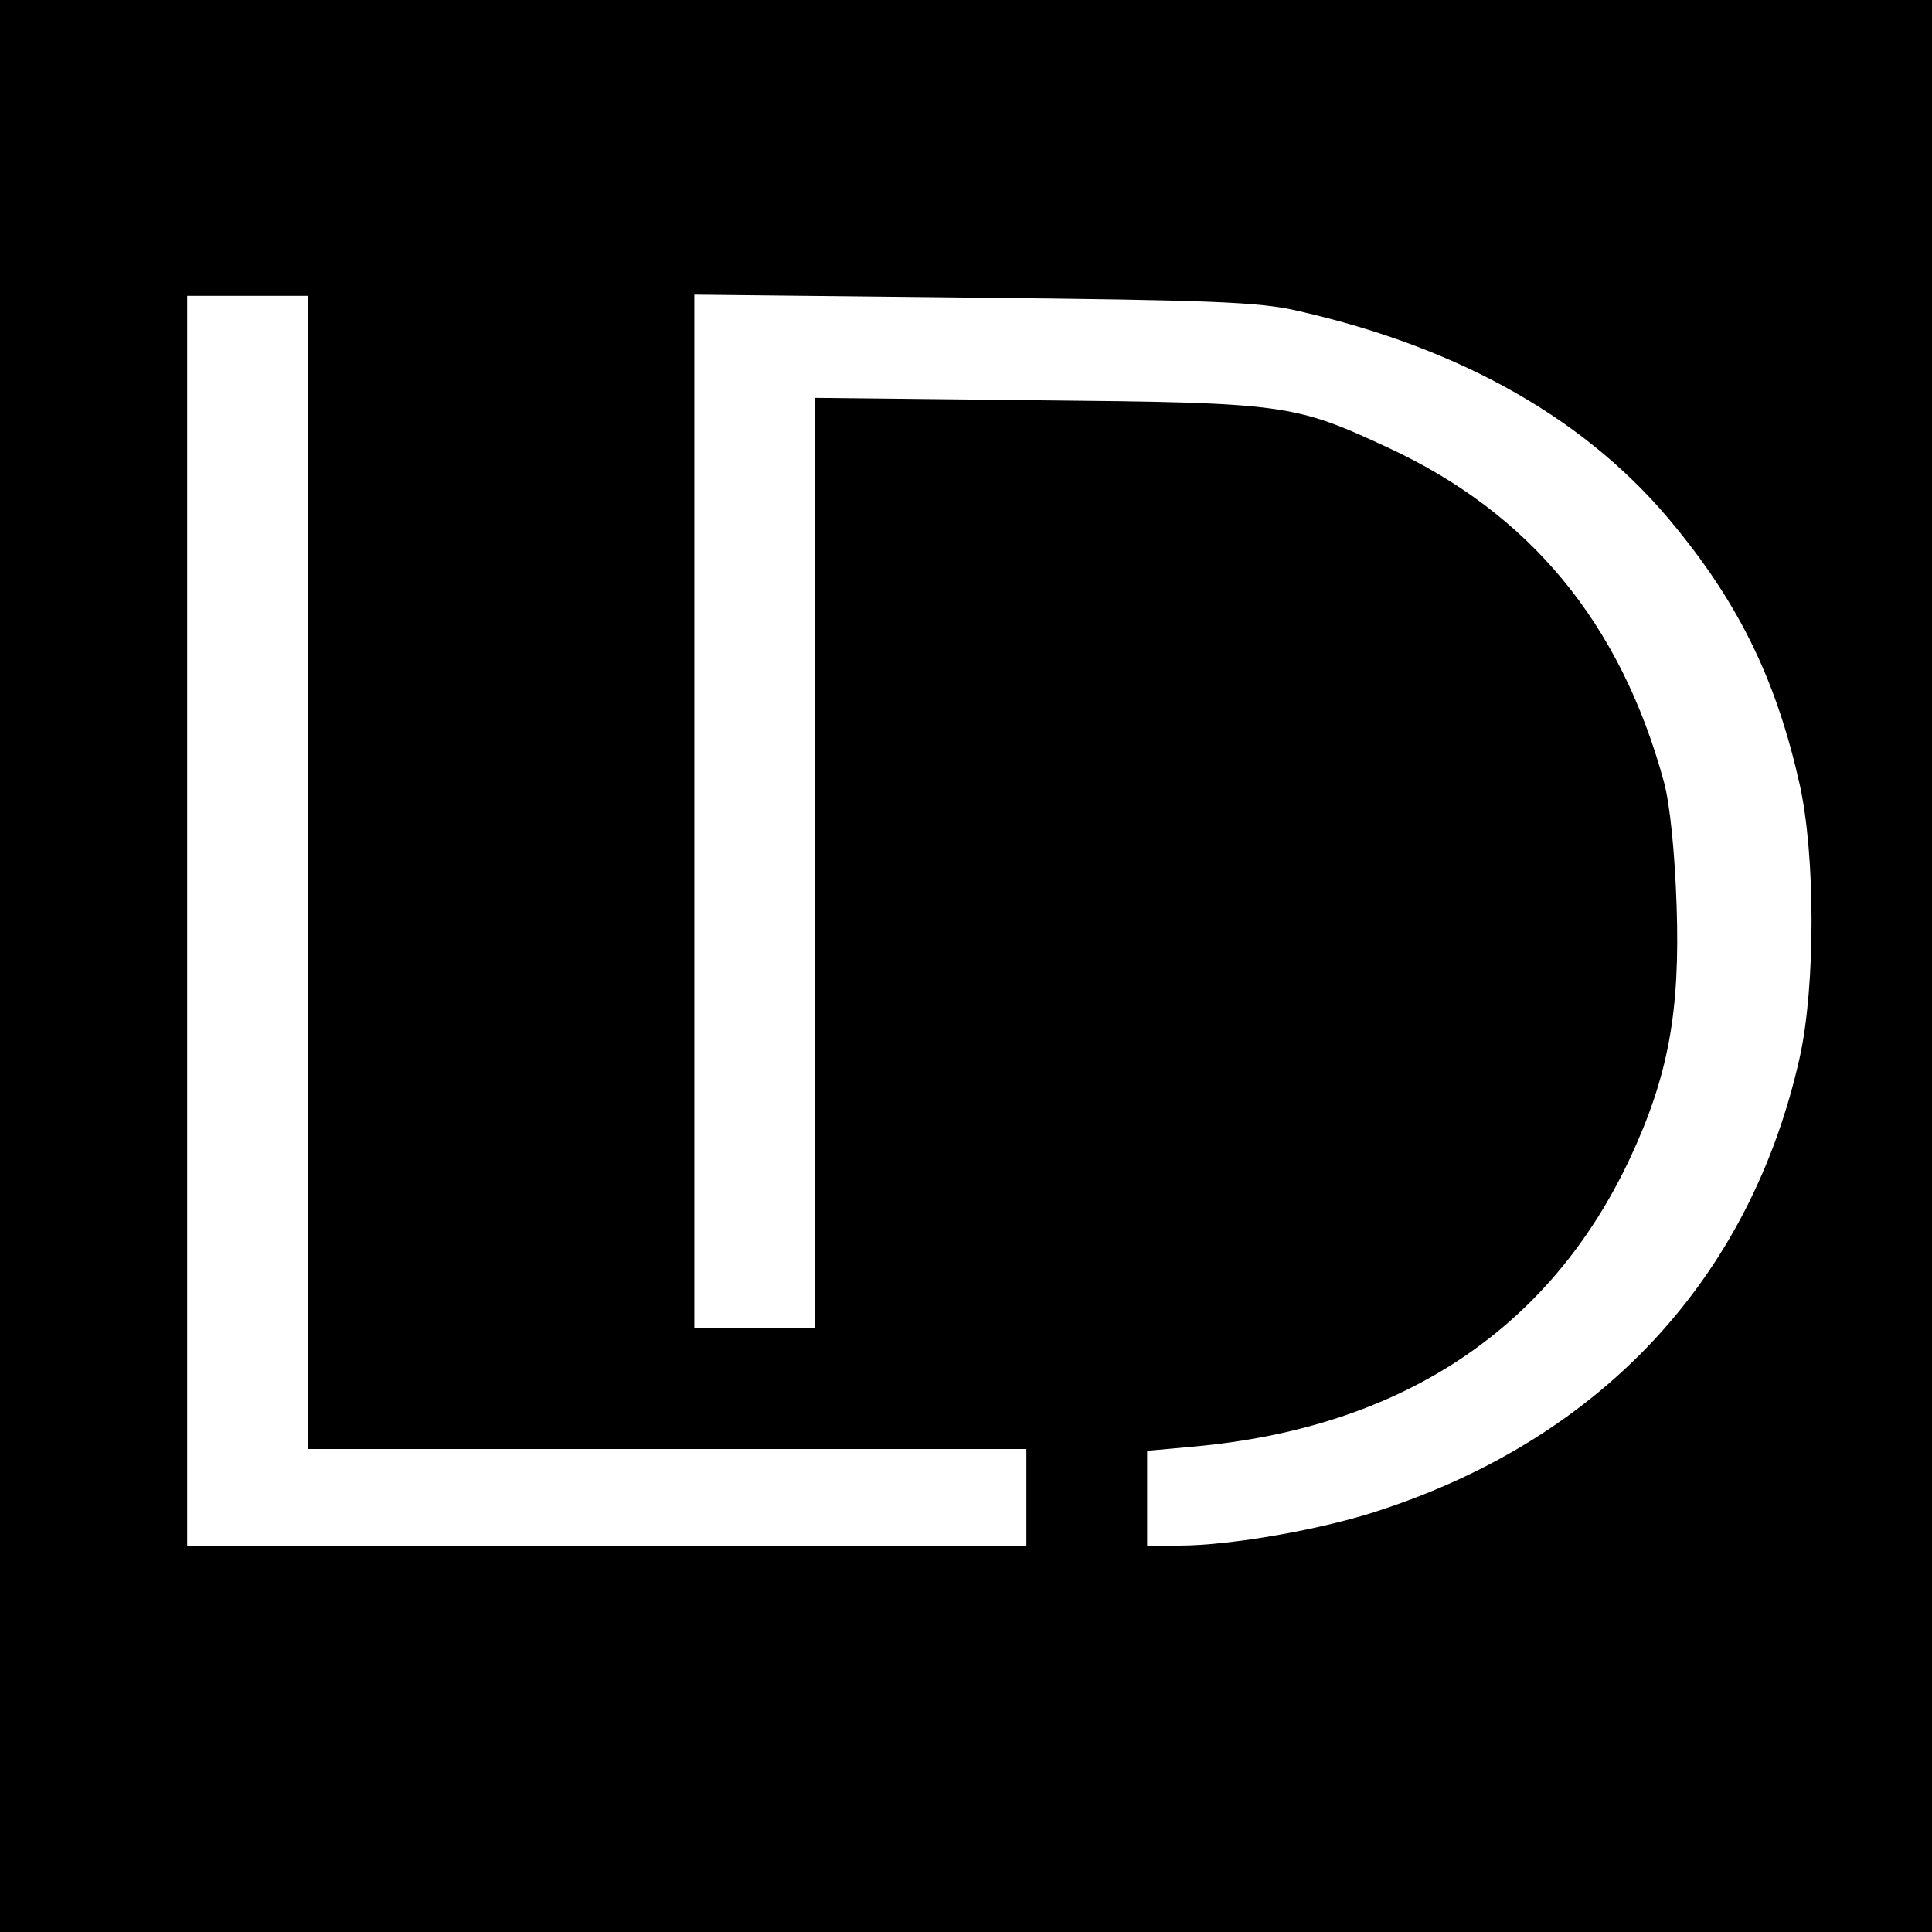
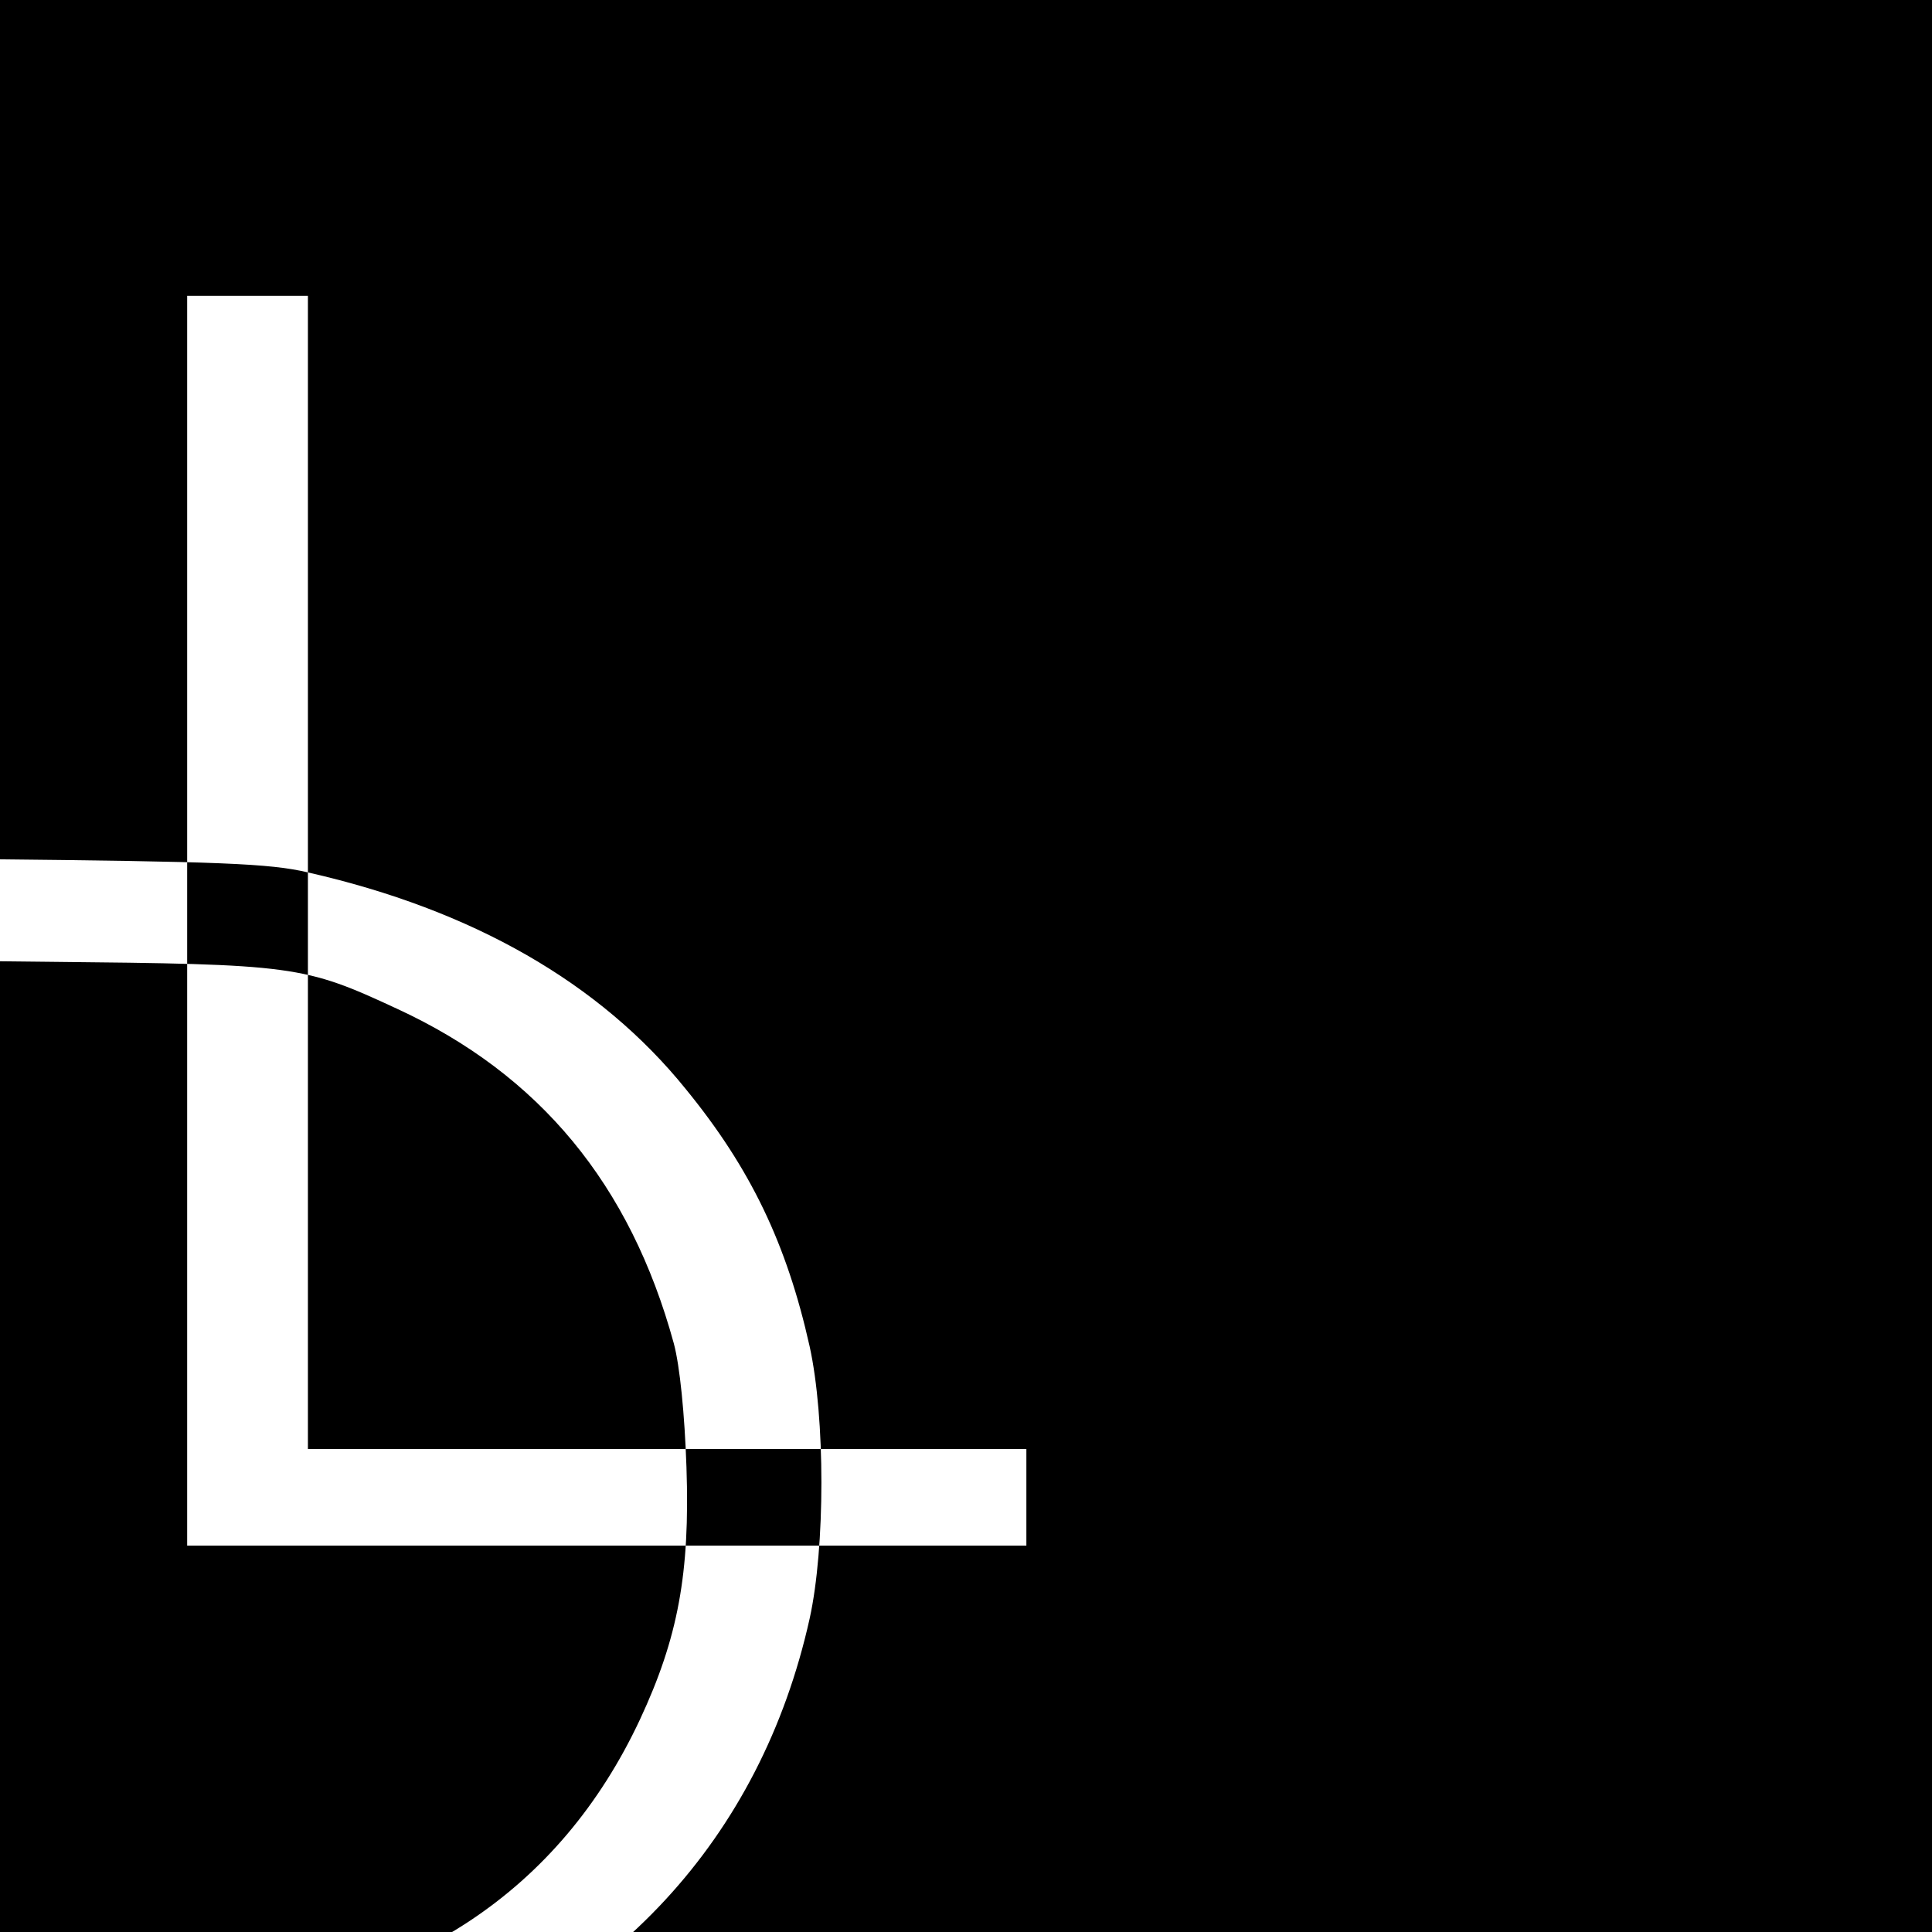
<svg xmlns="http://www.w3.org/2000/svg" version="1.0" width="320pt" height="320pt" viewBox="0 0 320 320" preserveAspectRatio="xMidYMid meet">
  <g transform="translate(0,320) scale(0.1,-0.1)" fill="#000000" stroke="none">
-     <path d="M0 1600 l0 -1600 1600 0 1600 0 0 1600 0 1600 -1600 0 -1600 0 0 -1600z m510 155 l0 -955 595 0 595 0 0 -80 0 -80 -695 0 -695 0 0 1035 0 1035 100 0 100 0 0 -955z m1640 930 c273 -62 484 -183 626 -359 107 -131 167 -256 205 -426 26 -118 26 -333 0 -451 -81 -364 -326 -629 -694 -750 -95 -32 -249 -59 -334 -59 l-53 0 0 79 0 78 77 7 c344 31 590 194 723 478 63 135 83 242 77 418 -3 88 -11 168 -21 205 -72 263 -222 445 -458 554 -155 72 -170 74 -580 78 l-368 4 0 -770 0 -771 -100 0 -100 0 0 856 0 856 463 -5 c390 -4 474 -7 537 -22z" />
+     <path d="M0 1600 l0 -1600 1600 0 1600 0 0 1600 0 1600 -1600 0 -1600 0 0 -1600z m510 155 l0 -955 595 0 595 0 0 -80 0 -80 -695 0 -695 0 0 1035 0 1035 100 0 100 0 0 -955z c273 -62 484 -183 626 -359 107 -131 167 -256 205 -426 26 -118 26 -333 0 -451 -81 -364 -326 -629 -694 -750 -95 -32 -249 -59 -334 -59 l-53 0 0 79 0 78 77 7 c344 31 590 194 723 478 63 135 83 242 77 418 -3 88 -11 168 -21 205 -72 263 -222 445 -458 554 -155 72 -170 74 -580 78 l-368 4 0 -770 0 -771 -100 0 -100 0 0 856 0 856 463 -5 c390 -4 474 -7 537 -22z" />
  </g>
</svg>